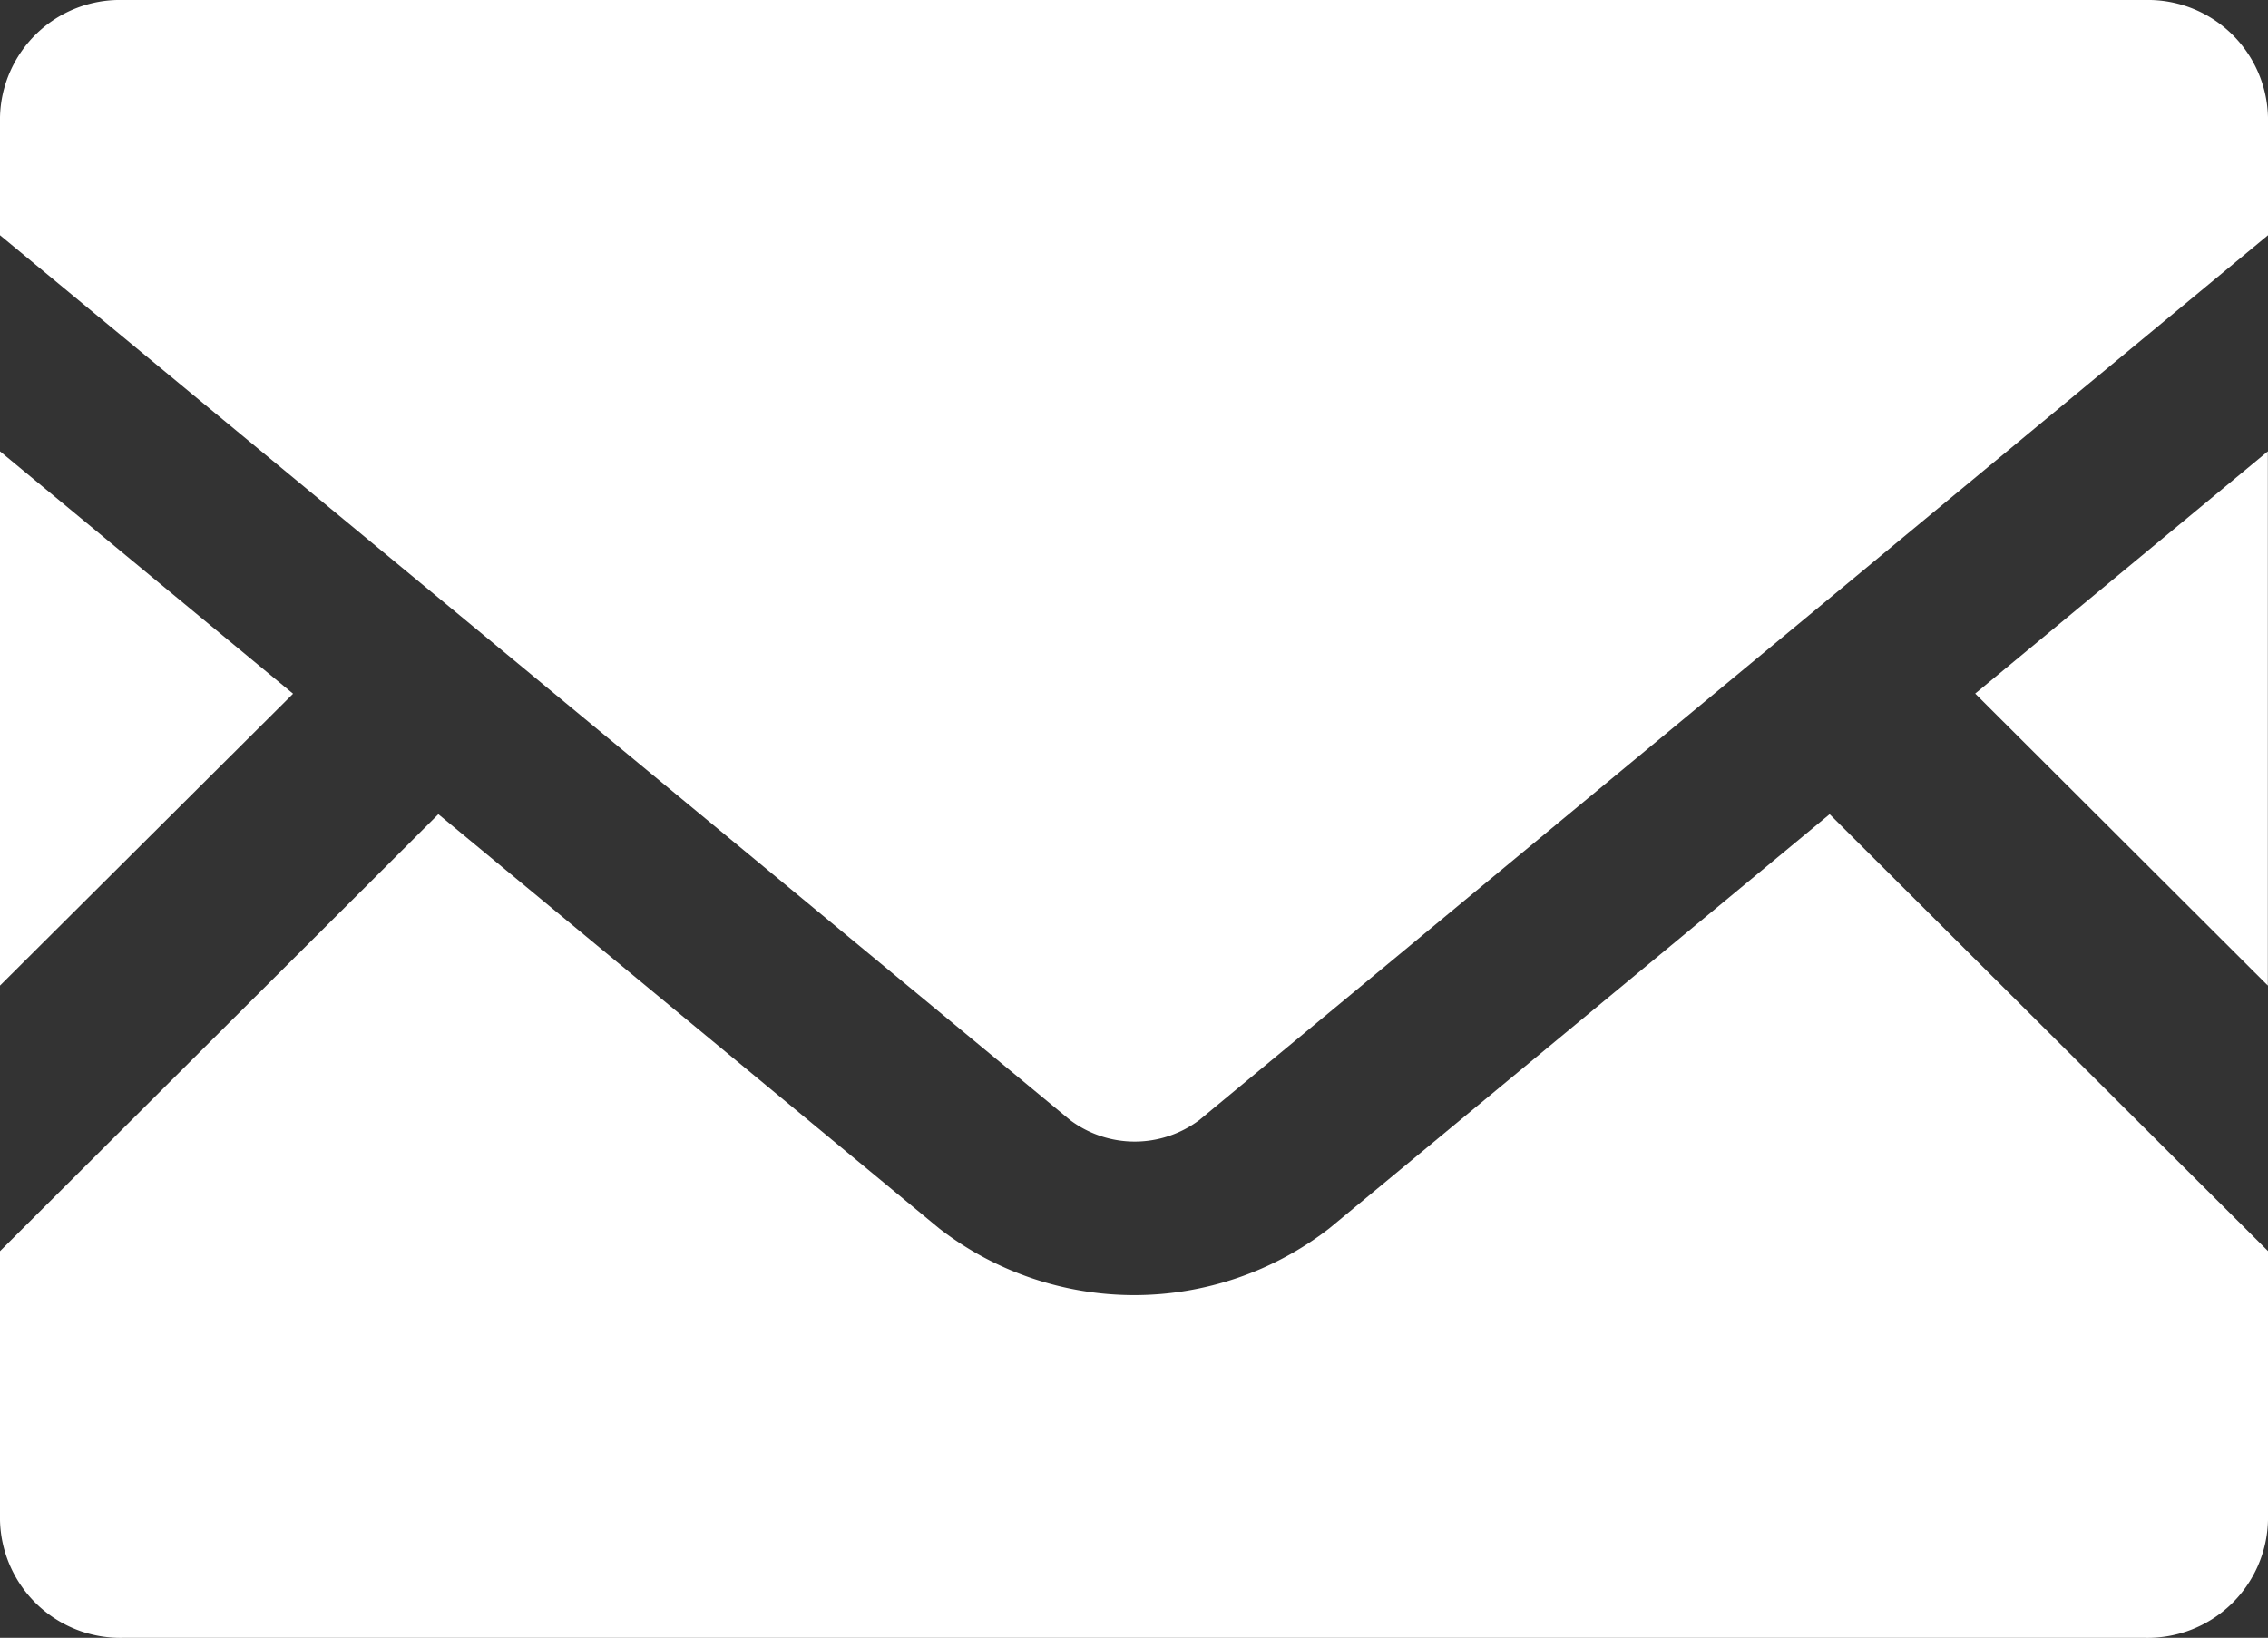
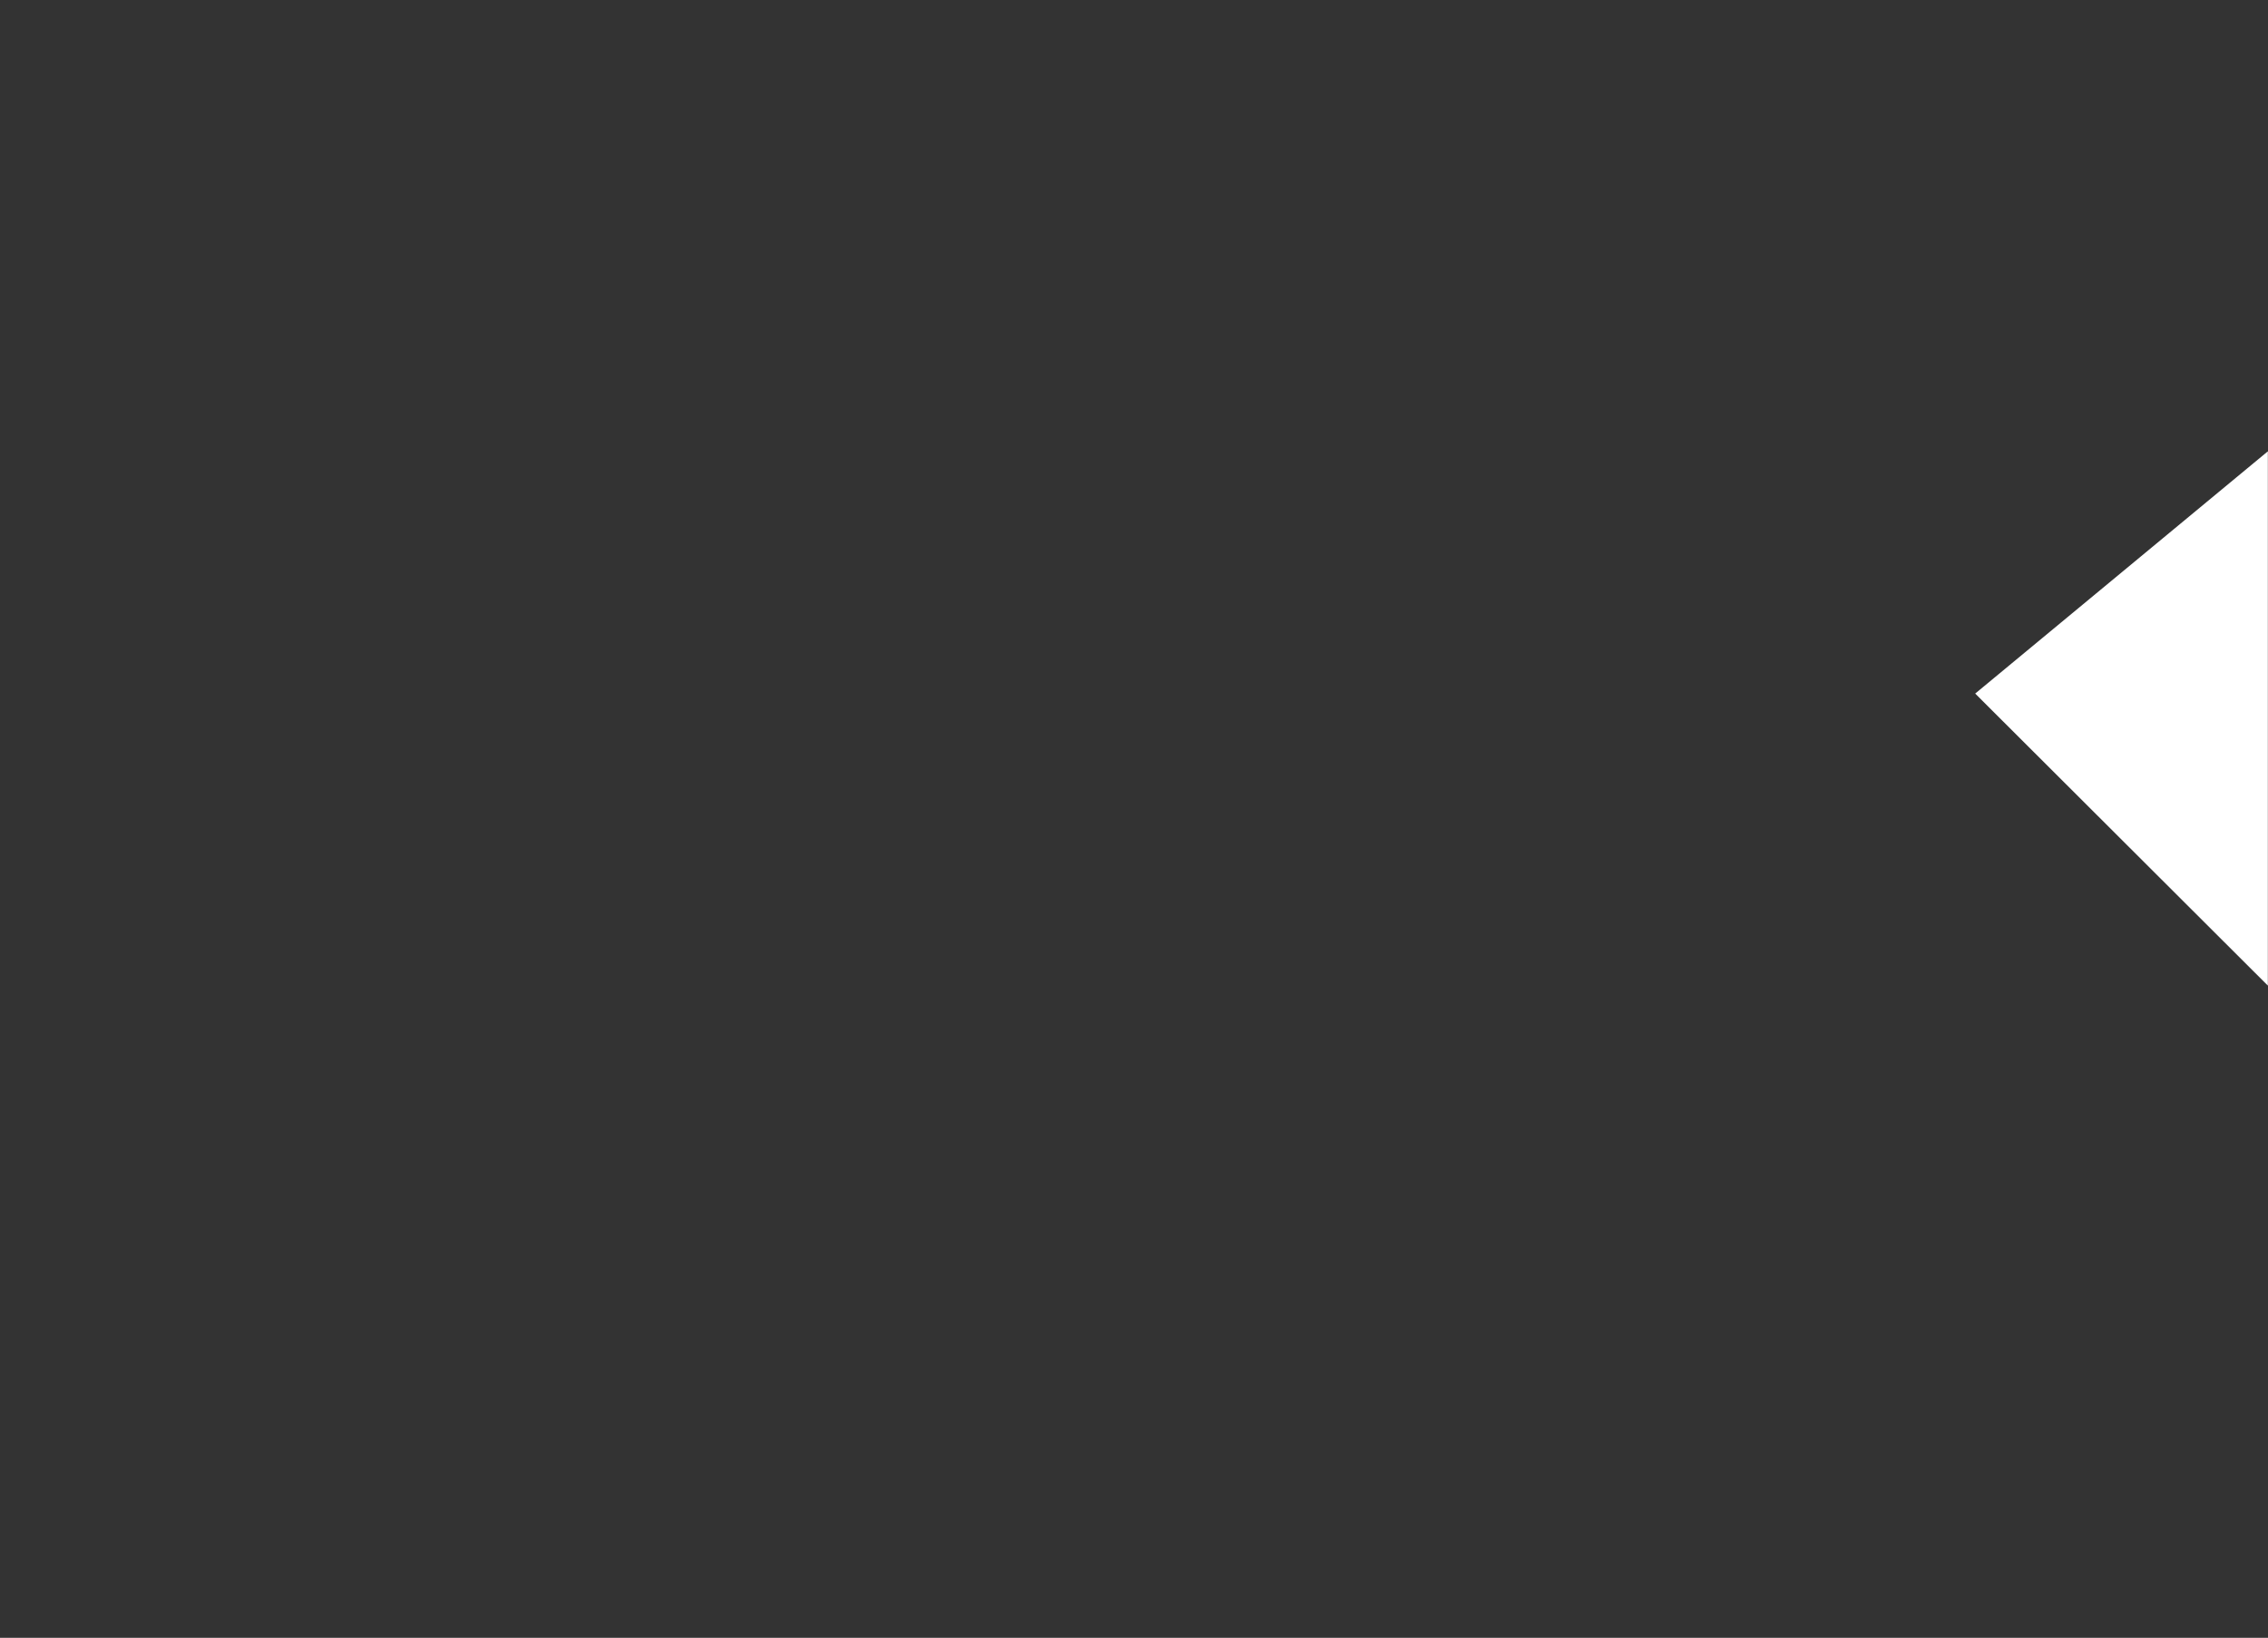
<svg xmlns="http://www.w3.org/2000/svg" data-name="Group 4" width="16.127" height="11.649">
  <rect width="100%" height="100%" fill="#333333" stroke="none" />
  <path data-name="Path 1" d="M16.126 7.01l-2.081-2.077 2.081-1.723z" fill="#fff" />
-   <path data-name="Path 2" d="M2.084 4.934L0 7.01v-3.8z" fill="#fff" />
-   <path data-name="Path 3" d="M16.127 8.898v1.913a.856.856 0 01-.872.838H.872A.856.856 0 010 10.811V8.899l3.117-3.108 3.561 2.946a2.265 2.265 0 002.774 0l3.558-2.946z" fill="#fff" />
-   <path data-name="Path 4" d="M16.127.835v.838l-7.6 6.294a.766.766 0 01-.917 0L0 1.673V.835A.853.853 0 01.872 0h14.383a.854.854 0 01.872.835z" fill="#fff" />
</svg>